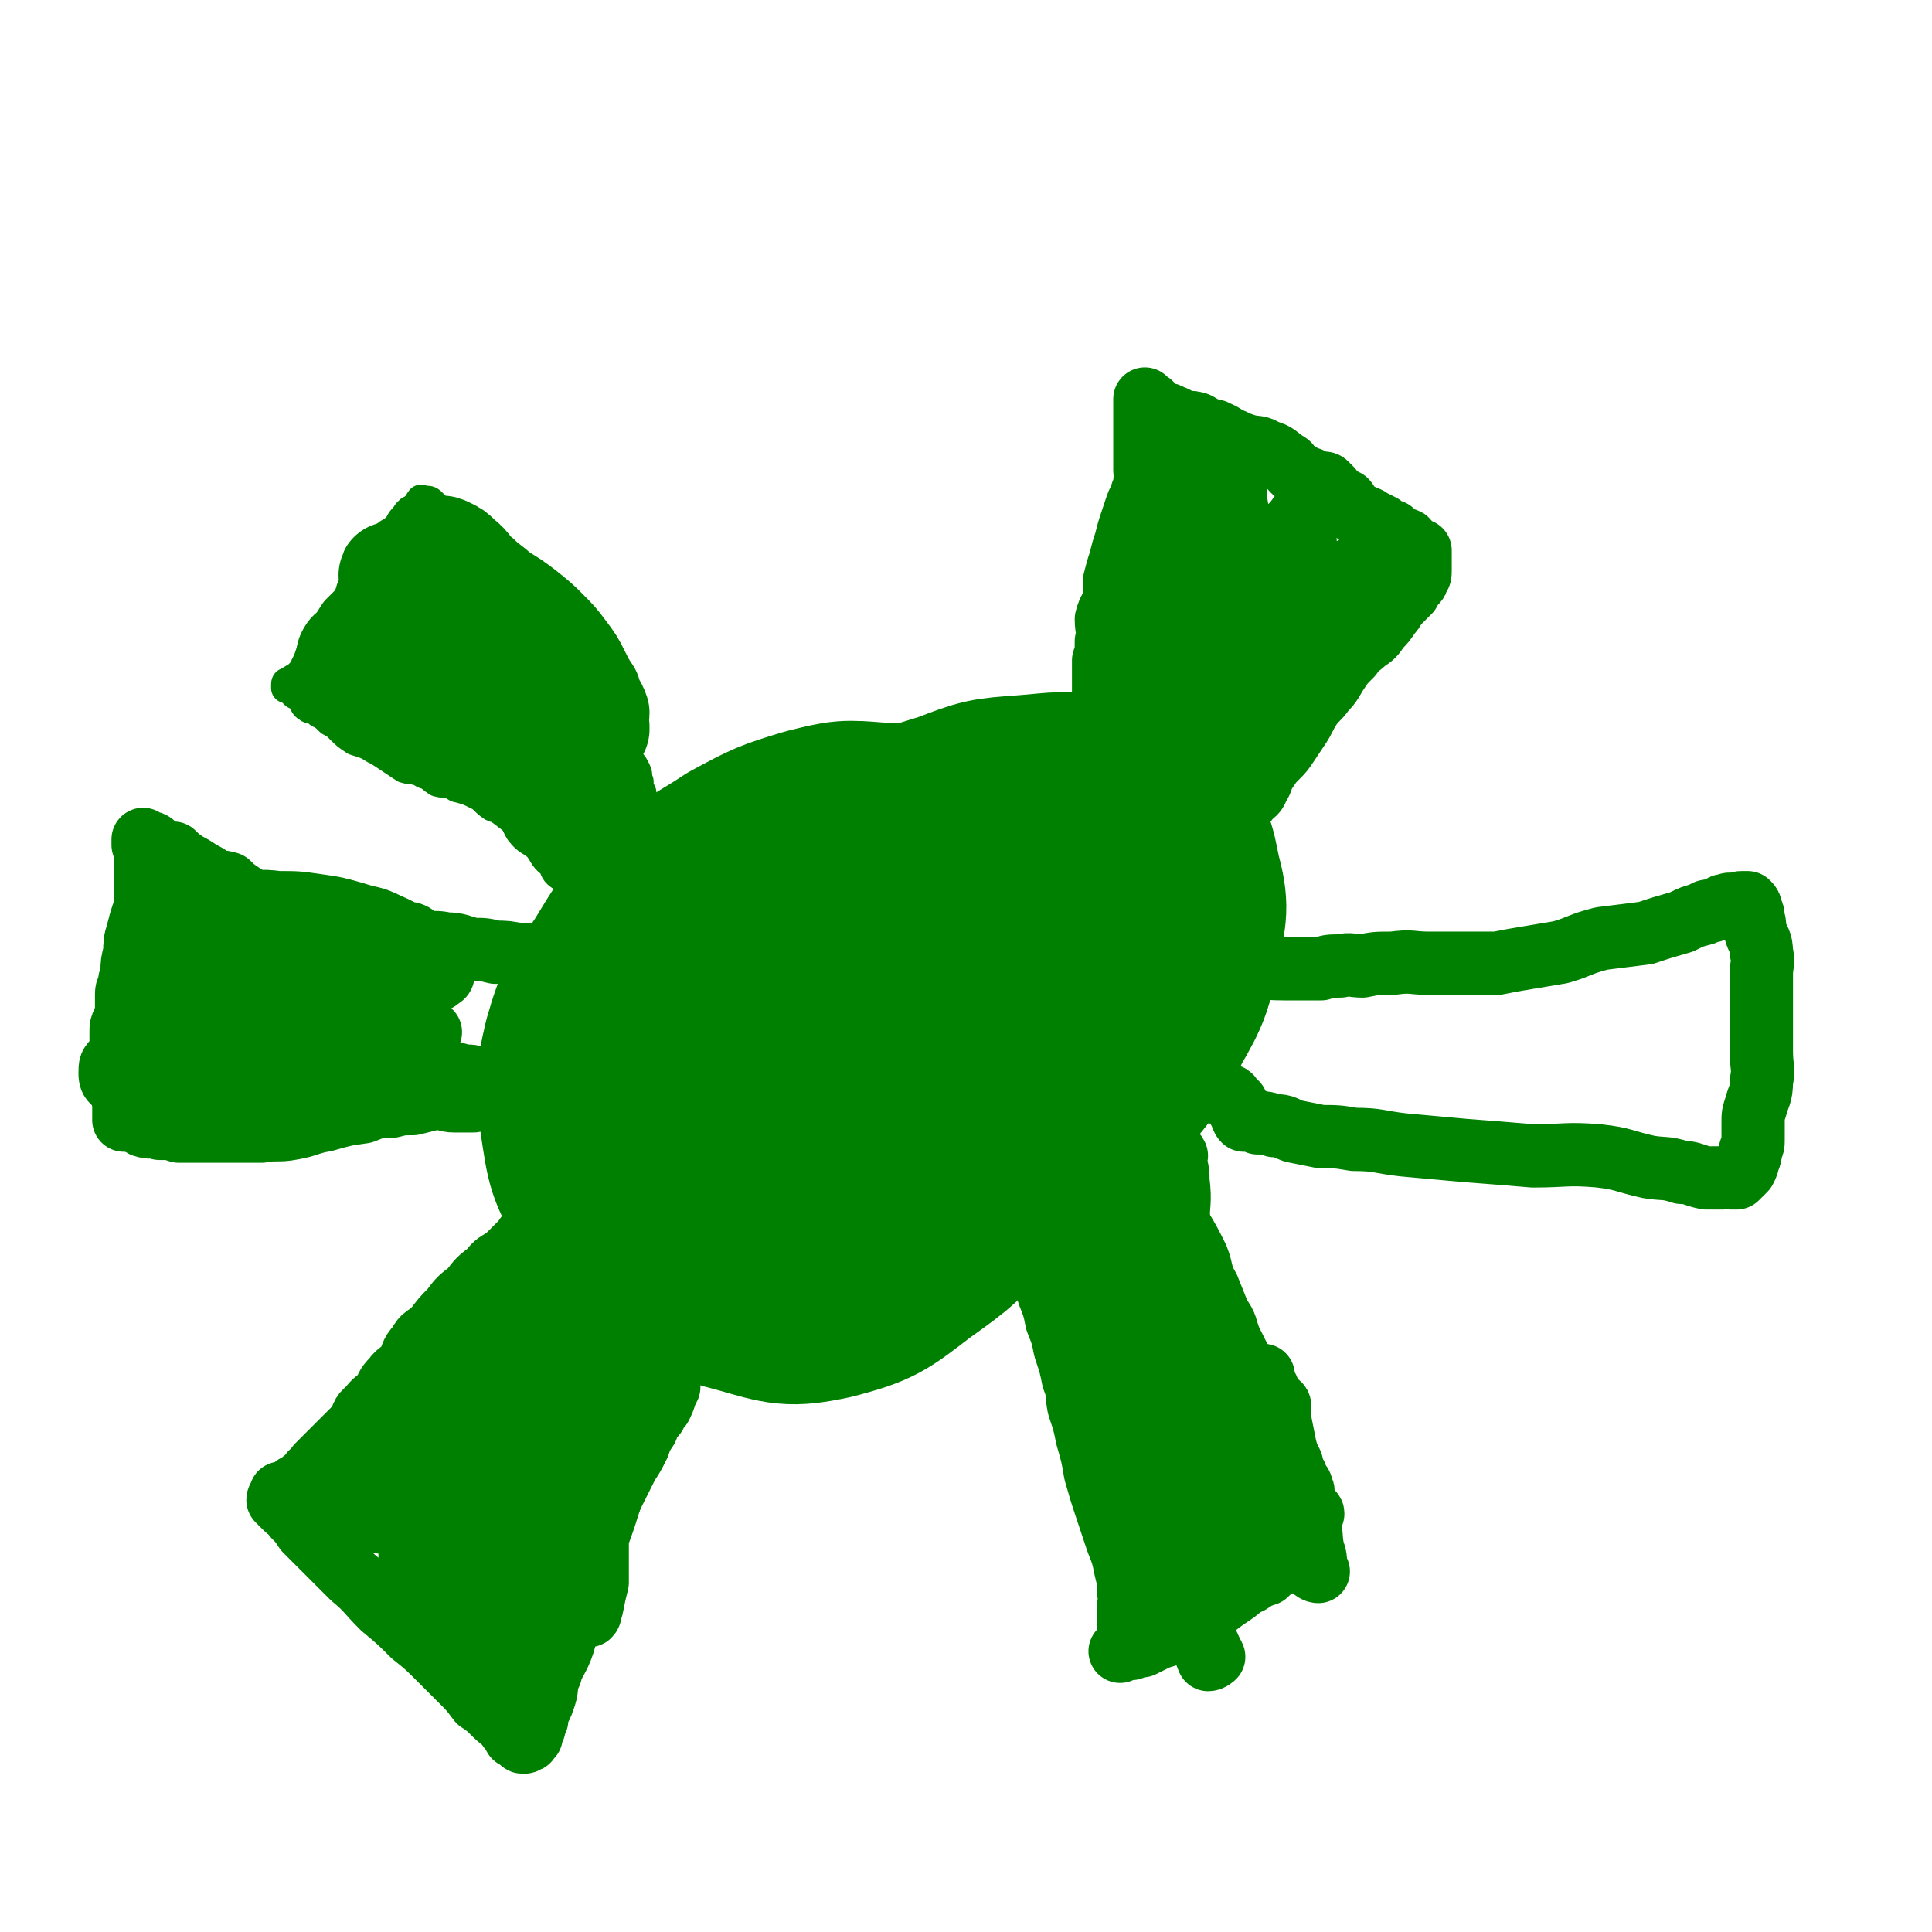
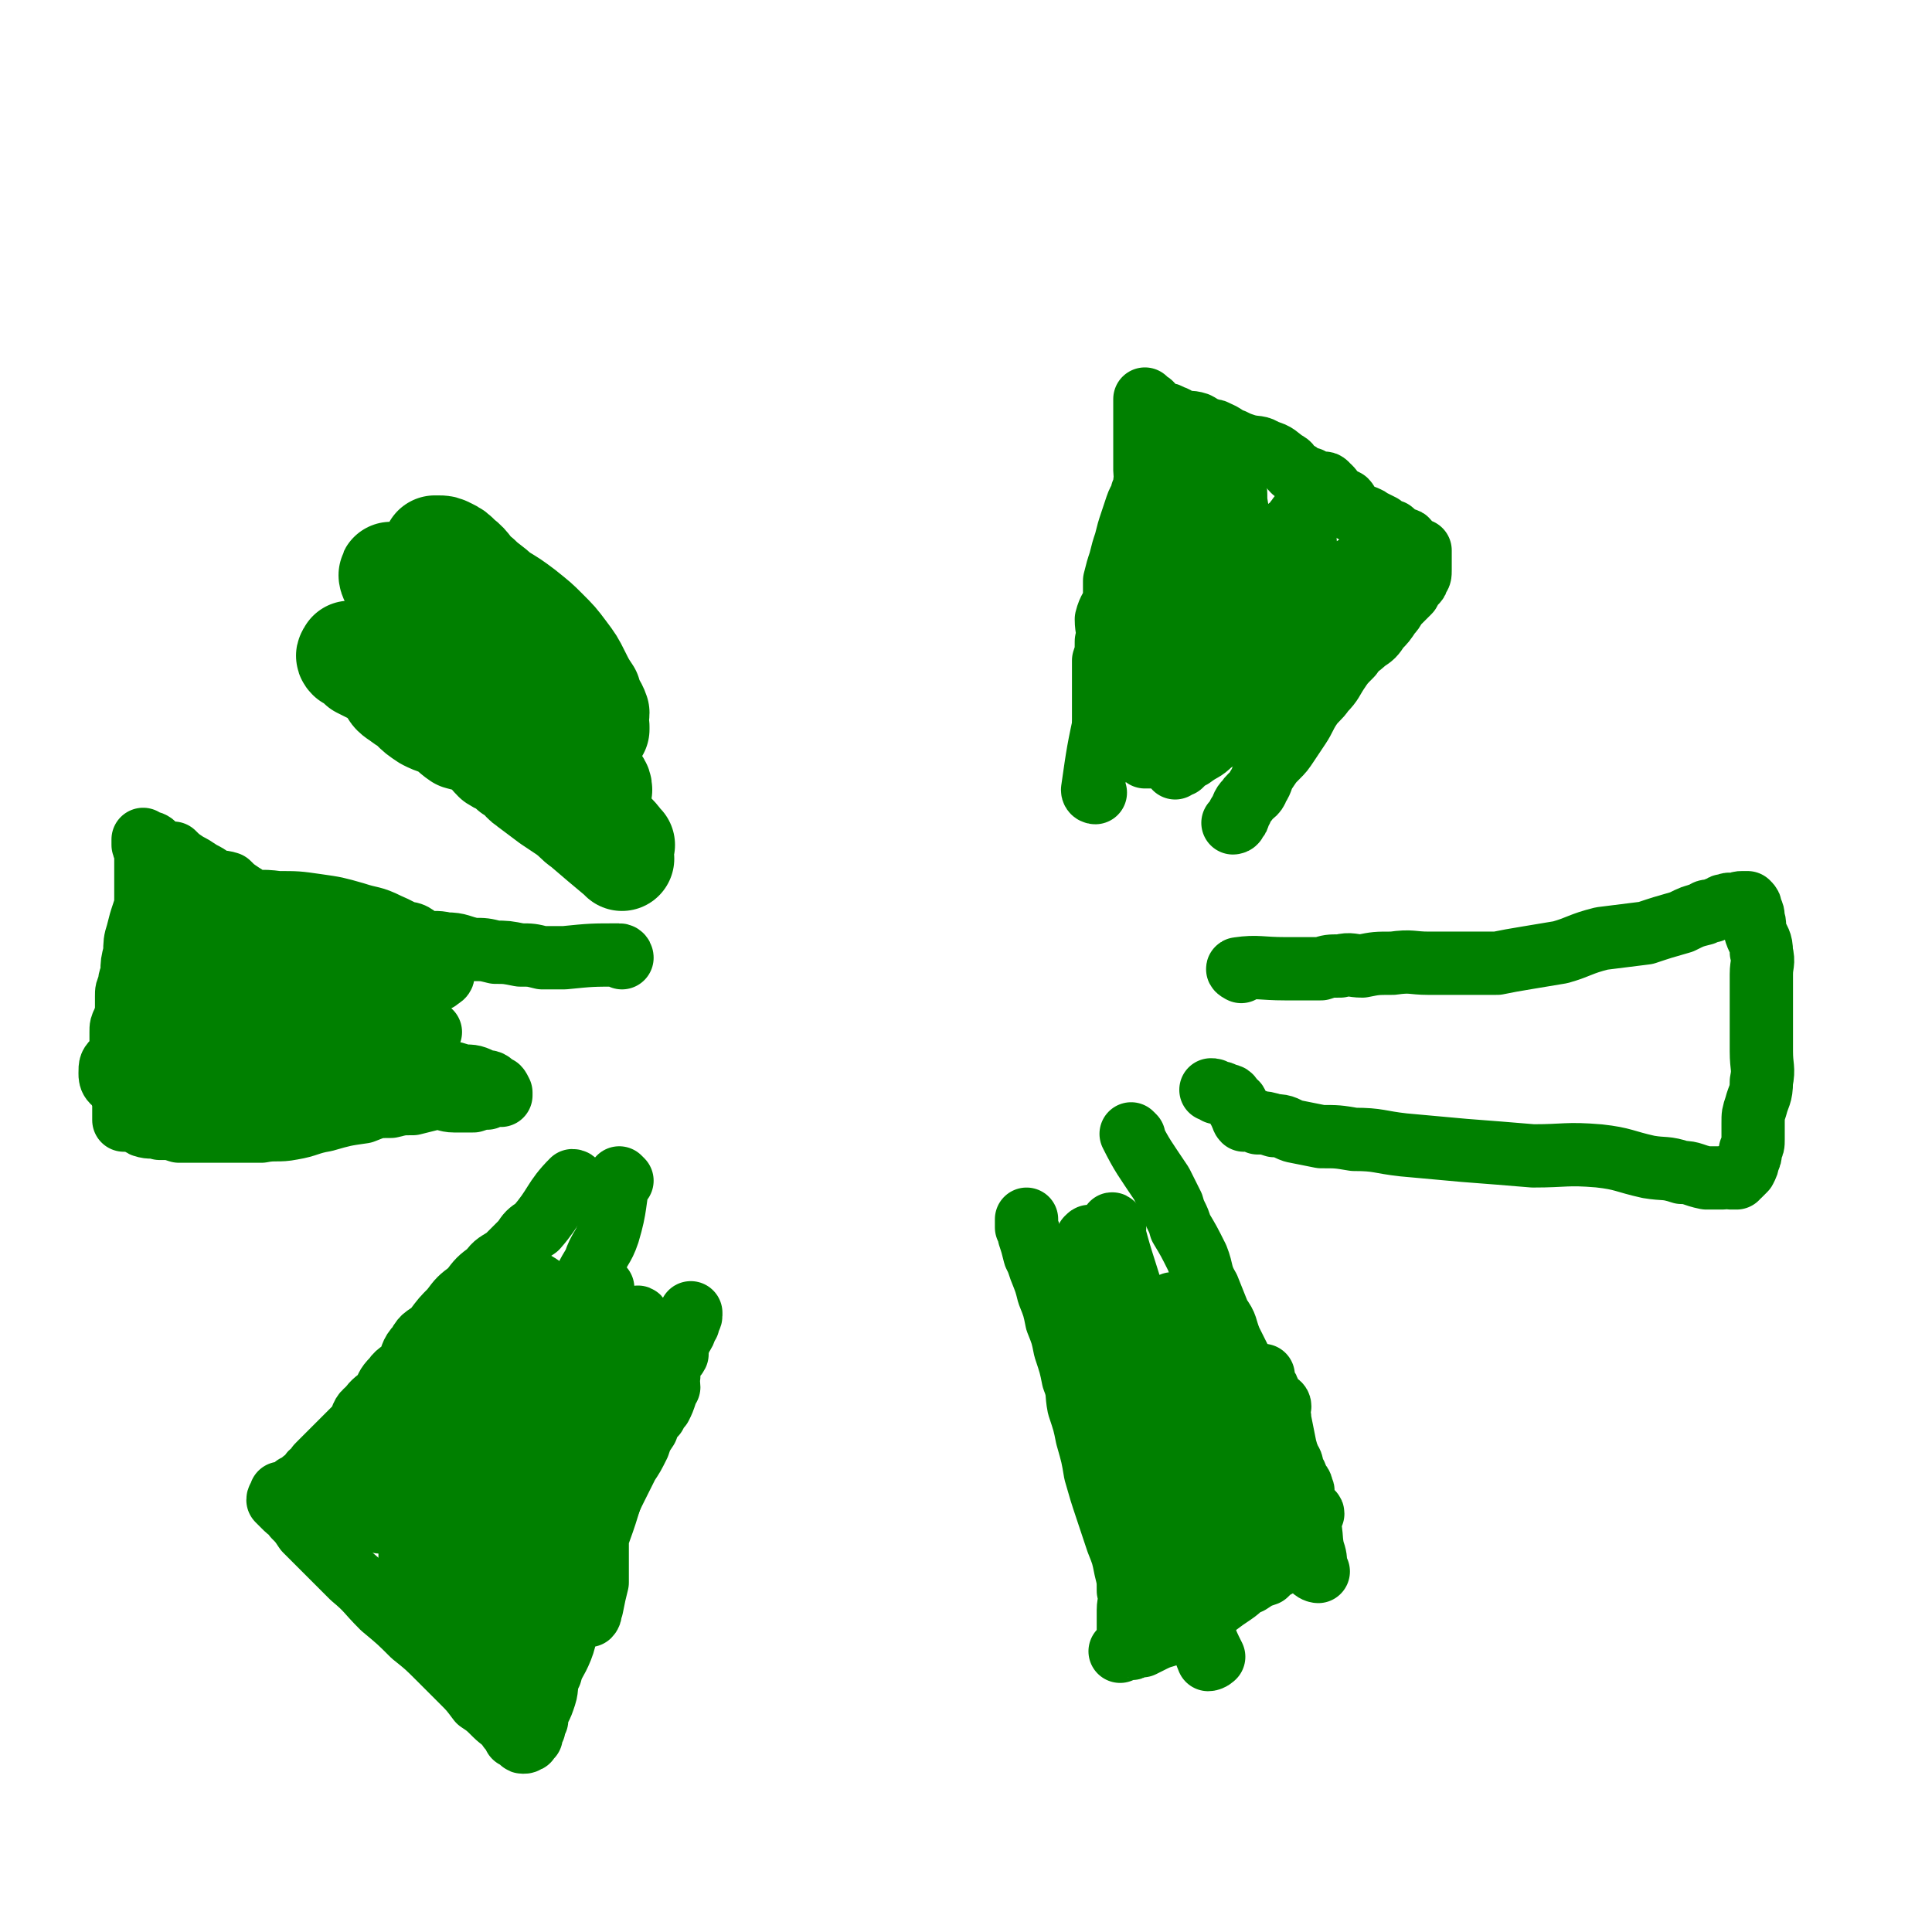
<svg xmlns="http://www.w3.org/2000/svg" viewBox="0 0 702 702" version="1.1">
  <g fill="none" stroke="#008000" stroke-width="75" stroke-linecap="round" stroke-linejoin="round">
-     <path d="M372,323c0,0 0,0 -1,-1 -10,-6 -10,-7 -20,-13 -7,-3 -7,-3 -14,-5 -9,-3 -9,-4 -18,-4 -12,-1 -12,-1 -24,2 -13,4 -13,4 -26,11 -12,8 -13,7 -24,17 -11,10 -11,11 -19,24 -8,12 -9,12 -13,26 -3,13 -3,14 -1,28 2,13 2,15 9,26 8,13 9,14 22,22 12,9 13,9 28,13 14,4 16,5 30,2 15,-4 16,-5 29,-15 14,-10 14,-10 26,-24 9,-11 9,-11 16,-25 5,-11 6,-11 7,-23 0,-9 0,-11 -4,-18 -4,-8 -5,-8 -13,-13 -9,-5 -10,-4 -21,-7 -12,-4 -12,-4 -25,-5 -12,-2 -12,-3 -24,-1 -13,2 -14,1 -24,8 -12,8 -13,9 -21,20 -9,13 -10,13 -15,28 -4,13 -5,15 -3,28 1,11 1,13 8,20 7,7 9,7 19,8 13,0 14,-2 26,-7 15,-6 16,-6 29,-16 14,-9 14,-10 26,-21 9,-9 9,-9 16,-20 5,-7 5,-7 7,-15 1,-5 1,-7 -3,-10 -4,-5 -5,-6 -12,-7 -10,-3 -11,-2 -22,-1 -11,1 -11,1 -22,5 -12,4 -12,4 -23,10 -9,5 -9,5 -17,12 -5,4 -6,4 -8,10 -3,4 -3,5 -2,10 1,6 1,7 5,11 6,6 7,6 15,8 13,2 14,2 26,0 17,-3 17,-4 33,-11 16,-7 16,-7 30,-17 13,-8 14,-8 24,-19 8,-8 8,-9 13,-19 3,-6 4,-8 2,-14 -1,-5 -3,-7 -8,-10 -7,-3 -8,-1 -16,0 -9,0 -10,0 -19,3 -8,2 -8,3 -15,8 -6,4 -6,4 -11,10 -3,4 -3,4 -5,9 -1,3 0,3 0,7 -1,1 -1,2 0,3 0,0 1,0 2,0 4,-3 5,-2 8,-6 6,-6 6,-7 10,-15 3,-7 3,-7 4,-15 0,-6 1,-8 -3,-12 -4,-4 -6,-4 -13,-5 -10,-2 -11,-2 -22,1 -15,3 -15,3 -29,10 -14,7 -14,7 -26,17 -12,10 -13,10 -23,22 -9,11 -10,12 -15,25 -4,11 -4,12 -2,23 1,11 2,12 9,20 8,9 9,10 21,14 13,5 14,4 29,4 17,-1 18,0 34,-5 18,-4 18,-4 34,-12 16,-7 16,-7 31,-17 14,-10 14,-11 26,-24 11,-12 11,-12 18,-27 7,-12 7,-13 10,-27 2,-11 3,-12 0,-23 -2,-10 -2,-12 -9,-18 -8,-7 -10,-7 -20,-10 -13,-3 -13,-2 -26,-1 -14,1 -14,1 -27,6 -13,4 -14,4 -24,11 -10,7 -10,8 -17,18 -6,9 -6,10 -9,20 -2,10 -3,12 1,20 3,10 6,9 13,16 2,2 4,2 6,3 " />
-   </g>
+     </g>
  <g fill="none" stroke="#008000" stroke-width="11" stroke-linecap="round" stroke-linejoin="round">
-     <path d="M225,333c0,0 0,0 -1,-1 -8,-5 -8,-5 -15,-10 -2,-2 -3,-2 -4,-3 -3,-2 -3,-2 -4,-5 -3,-2 -3,-3 -5,-6 -3,-3 -4,-2 -7,-6 -2,-3 -1,-4 -4,-7 -3,-2 -4,-1 -6,-2 -3,-2 -3,-3 -5,-4 -4,-2 -4,-2 -8,-3 -3,-2 -3,-1 -7,-2 -3,-2 -2,-2 -5,-3 -3,-2 -4,-1 -7,-2 -3,-2 -3,-2 -6,-4 -3,-2 -3,-2 -5,-3 -3,-2 -4,-2 -7,-3 -3,-2 -3,-2 -5,-4 -2,-2 -2,-2 -4,-3 -2,-2 -2,-2 -4,-3 -2,-2 -3,-1 -4,-2 -2,-1 -1,-2 -2,-3 -1,-2 -2,-1 -3,-2 -1,-1 0,-2 -1,-2 -1,-1 -1,0 -2,0 0,0 0,-1 0,-1 0,-1 0,-1 1,-1 1,-1 1,-1 3,-2 1,-1 1,-1 2,-2 1,-2 1,-2 2,-4 1,-3 1,-3 3,-5 1,-3 1,-3 3,-6 2,-4 2,-4 4,-7 2,-2 2,-2 4,-4 2,-3 1,-4 3,-6 2,-3 2,-3 4,-5 2,-3 1,-3 3,-5 2,-3 2,-4 4,-7 2,-2 2,-1 4,-3 2,-2 1,-2 3,-4 1,-1 1,-2 2,-2 0,-1 0,0 1,0 0,-1 0,-1 1,-1 0,-1 0,-1 1,-1 0,0 1,0 1,0 0,-1 -1,-2 0,-2 0,-1 0,0 1,0 0,0 0,0 1,0 1,0 1,0 2,1 1,1 1,1 2,3 1,1 1,1 3,3 1,1 1,1 3,3 1,1 1,1 2,2 1,1 1,1 3,3 1,1 1,1 3,3 1,1 1,1 3,3 1,1 1,1 3,3 1,1 1,1 3,3 1,1 1,1 3,3 1,1 1,1 3,3 2,1 2,1 4,3 1,1 1,1 3,3 2,2 2,2 4,4 1,2 0,2 2,4 1,2 2,1 4,3 2,2 1,2 3,5 1,3 1,3 3,6 1,3 1,4 3,7 1,3 1,3 3,6 1,2 1,2 3,5 1,2 1,2 3,5 1,2 1,2 2,4 1,2 1,2 2,4 1,1 1,1 2,3 1,1 1,1 2,3 1,2 0,2 1,4 0,2 0,2 1,4 0,2 0,2 1,4 0,2 0,2 1,4 0,2 1,2 2,4 0,2 0,2 1,4 0,1 0,1 1,3 0,1 0,1 1,3 0,1 -1,1 0,2 0,0 1,0 1,1 0,0 0,1 0,1 " />
-   </g>
+     </g>
  <g fill="none" stroke="#008000" stroke-width="38" stroke-linecap="round" stroke-linejoin="round">
    <path d="M226,312c0,0 0,0 -1,-1 -6,-5 -6,-5 -13,-11 -3,-2 -2,-2 -6,-5 -3,-2 -3,-2 -6,-4 -4,-3 -4,-3 -8,-6 -3,-2 -2,-3 -6,-5 -2,-3 -3,-2 -6,-4 -3,-3 -2,-3 -5,-5 -4,-2 -4,-2 -8,-3 -3,-2 -3,-3 -7,-5 -3,-1 -3,-1 -5,-2 -3,-2 -3,-2 -5,-4 -2,-2 -3,-2 -4,-3 -3,-2 -3,-2 -4,-4 -1,-2 -1,-2 -2,-3 -2,-2 -2,-1 -3,-2 -2,-1 -2,-1 -3,-2 -1,-1 -1,-2 -2,-3 0,-1 0,-1 -1,-1 -1,-1 -1,0 -2,0 -1,0 -1,-1 -1,-1 -1,-1 -1,-1 -1,0 0,0 -1,0 0,1 1,0 1,0 2,1 1,1 1,1 2,2 2,1 2,1 4,2 2,1 2,1 4,2 2,1 2,2 4,3 2,1 3,1 5,2 3,1 2,1 5,3 2,1 2,2 5,3 3,1 3,1 6,2 2,1 2,1 5,2 3,1 3,1 6,3 3,2 2,2 5,4 2,1 2,1 5,2 2,1 2,1 4,2 3,1 3,1 6,3 3,2 2,2 5,4 3,2 3,1 6,3 2,1 2,2 4,3 1,1 1,0 3,1 1,0 1,0 3,1 0,0 0,0 1,0 1,0 1,0 1,0 0,-2 -1,-2 -2,-4 -4,-4 -4,-4 -8,-9 -4,-5 -4,-5 -9,-11 -5,-6 -5,-6 -11,-12 -5,-5 -5,-6 -11,-11 -5,-4 -5,-4 -11,-9 -4,-3 -4,-3 -9,-6 -4,-4 -4,-4 -7,-7 -3,-3 -2,-3 -4,-5 -2,-2 -2,-1 -3,-2 -1,-1 -1,-2 -1,-2 0,-1 0,0 1,1 0,0 0,0 1,1 1,1 1,1 3,3 2,2 2,2 5,5 3,3 3,3 7,6 4,3 4,3 8,6 4,3 3,3 7,6 3,3 3,3 7,5 3,2 3,2 6,4 3,2 3,2 7,4 3,2 3,2 6,4 3,2 3,2 6,4 2,2 2,2 5,4 1,1 1,1 3,2 1,0 1,1 2,1 0,0 1,0 1,0 0,-1 0,-1 0,-1 -1,-2 0,-3 0,-5 -1,-3 -2,-3 -3,-7 -2,-3 -2,-3 -4,-7 -2,-4 -2,-4 -5,-8 -3,-4 -3,-4 -7,-8 -3,-3 -3,-3 -8,-7 -4,-3 -4,-3 -9,-6 -3,-3 -4,-3 -7,-6 -4,-3 -3,-4 -7,-7 -2,-2 -2,-2 -4,-3 -2,-1 -2,-1 -4,-1 -1,0 -1,0 -1,0 0,0 0,0 0,1 0,1 0,1 0,2 0,1 0,1 0,3 0,2 0,2 1,4 1,3 1,2 3,5 2,4 2,4 4,8 3,6 3,6 6,11 4,7 3,7 7,14 3,7 3,7 7,14 3,5 3,5 6,10 3,5 4,5 7,9 3,3 2,4 5,7 2,3 2,3 4,5 2,2 2,1 4,3 2,1 2,1 4,3 1,1 1,1 3,3 1,1 1,1 3,3 1,1 1,2 3,3 0,0 2,0 1,0 -2,-3 -3,-4 -7,-7 -5,-4 -5,-4 -11,-9 -6,-5 -7,-4 -13,-10 -5,-4 -5,-5 -11,-9 -4,-5 -5,-4 -9,-9 -2,-3 -2,-3 -4,-6 -1,-2 -3,-4 -2,-3 0,0 2,2 4,4 4,4 4,4 7,8 " />
  </g>
  <g fill="none" stroke="#008000" stroke-width="23" stroke-linecap="round" stroke-linejoin="round">
    <path d="M402,270c0,0 -1,0 -1,-1 0,-7 0,-8 0,-15 0,-3 0,-3 0,-6 0,-4 0,-4 0,-8 1,-3 1,-3 1,-7 1,-4 0,-4 0,-8 1,-4 2,-4 3,-7 0,-4 0,-4 0,-7 1,-4 1,-4 2,-7 1,-4 1,-4 2,-7 1,-4 1,-4 2,-7 1,-3 1,-3 2,-6 1,-3 2,-3 2,-5 1,-2 1,-2 1,-4 1,-2 0,-2 0,-4 0,-2 0,-2 0,-4 0,-2 0,-2 0,-4 0,-2 0,-2 0,-4 0,-2 0,-2 0,-3 0,-2 0,-2 0,-3 0,-2 0,-2 0,-3 0,-1 0,-1 0,-2 0,-1 0,-1 0,-2 0,-1 0,-1 0,-1 0,0 0,1 0,1 1,0 1,0 1,0 2,1 1,1 2,2 1,1 1,1 2,2 2,1 3,0 4,1 3,1 2,1 4,2 3,1 3,0 6,1 2,1 1,1 4,2 1,1 2,0 3,1 3,1 3,2 6,3 2,1 2,1 5,2 4,1 4,0 7,2 4,1 4,2 7,4 2,1 1,1 3,3 2,1 2,1 3,2 1,0 1,1 1,1 1,0 1,0 2,0 0,0 0,1 0,1 1,0 1,0 2,0 1,0 1,1 2,1 1,0 1,-1 2,0 0,0 0,1 1,1 1,1 1,1 1,2 1,0 1,0 1,1 2,1 2,1 4,2 1,1 0,1 1,2 2,2 2,2 4,3 2,1 3,1 4,2 2,1 2,1 4,2 1,1 0,1 1,2 1,0 1,0 2,0 1,0 1,0 1,1 1,1 1,1 1,2 2,0 2,-1 3,0 2,0 1,1 2,2 1,1 1,1 2,2 1,0 1,0 2,0 0,0 0,0 0,0 0,0 0,0 0,1 0,0 0,0 0,1 0,1 0,1 0,1 0,1 0,1 0,1 0,1 0,1 0,2 0,1 0,1 0,1 0,2 0,2 -1,3 0,1 0,1 -1,2 -1,1 -1,1 -2,3 -2,2 -2,2 -4,4 -2,2 -1,2 -3,4 -2,3 -2,3 -4,5 -2,3 -2,3 -5,5 -2,2 -3,2 -5,5 -3,3 -3,3 -5,6 -2,3 -2,4 -5,7 -2,3 -3,3 -5,6 -2,3 -2,4 -4,7 -2,3 -2,3 -4,6 -2,3 -2,3 -4,5 -2,2 -2,2 -4,5 -2,3 -1,3 -3,6 -1,3 -2,2 -4,5 -2,2 -1,2 -3,5 0,1 0,1 -1,2 0,1 -1,1 -1,1 " />
    <path d="M398,288c0,0 -1,0 -1,-1 2,-14 2,-14 5,-28 1,-8 1,-8 4,-16 2,-7 3,-7 6,-15 2,-6 2,-7 5,-13 2,-6 2,-6 5,-12 1,-5 1,-5 2,-10 2,-4 2,-4 3,-8 1,-2 1,-2 1,-4 1,-2 1,-2 2,-4 1,-2 2,-2 2,-3 1,-1 1,-2 2,-2 0,-1 0,0 1,0 0,0 1,-1 1,0 1,1 1,1 1,2 1,2 1,2 1,5 1,5 1,5 0,10 -1,10 -1,10 -3,20 -2,10 -3,10 -6,20 -2,9 -2,9 -4,17 -1,7 -1,7 -3,14 -1,4 -1,4 -2,8 0,2 0,2 -1,4 0,1 0,3 -1,3 0,-1 0,-2 0,-4 1,-8 0,-8 1,-15 2,-10 2,-10 5,-20 2,-11 2,-11 5,-21 2,-9 2,-9 5,-18 2,-7 2,-7 5,-13 1,-4 2,-3 3,-7 2,-3 1,-3 2,-5 1,-1 1,-1 2,-2 0,0 0,-1 1,-1 0,0 0,1 0,2 1,1 1,1 1,3 1,4 1,4 1,8 1,6 1,6 0,11 0,6 0,6 -1,11 -1,7 -2,7 -4,14 -2,7 -1,7 -4,13 -2,5 -2,5 -5,10 -2,3 -2,3 -4,6 -1,2 -1,2 -3,5 -1,2 -1,2 -2,5 -1,3 -1,3 -2,6 0,2 0,3 -1,5 0,2 -1,2 -2,4 -1,1 0,2 -2,3 -1,0 -1,0 -3,0 -1,-1 -1,-1 -2,-2 -1,-3 -1,-3 -1,-6 1,-5 1,-6 4,-11 3,-6 3,-6 8,-12 5,-6 5,-7 10,-13 5,-6 5,-6 11,-12 4,-5 5,-4 9,-10 4,-4 3,-5 7,-10 2,-3 2,-3 5,-6 2,-2 3,-2 4,-4 1,-1 1,-2 2,-2 1,-1 1,-1 1,0 1,0 0,1 0,2 0,2 1,2 0,4 0,4 1,4 -1,7 -1,3 -2,3 -4,6 -2,4 -2,4 -4,8 -2,4 -2,3 -5,7 -2,4 -2,4 -5,8 -2,4 -2,4 -4,7 -2,4 -1,4 -4,7 -1,2 -2,2 -4,4 -1,2 -1,2 -2,4 -1,1 -1,1 -2,3 0,0 0,0 -1,1 0,0 -1,0 -1,1 0,0 1,0 1,0 3,-2 3,-2 5,-3 3,-3 3,-3 6,-5 4,-4 3,-4 7,-8 4,-4 4,-4 8,-8 4,-4 3,-4 8,-8 3,-3 4,-2 8,-4 3,-2 3,-2 5,-4 2,-1 2,-2 3,-2 2,-1 2,0 3,-1 2,-1 1,-2 2,-2 1,-1 1,0 2,0 0,0 1,-1 1,0 0,1 -1,1 -2,3 -3,4 -3,4 -6,8 -5,7 -5,7 -11,14 -6,7 -6,8 -13,14 -6,6 -7,6 -13,11 -6,5 -5,5 -11,9 -3,3 -3,2 -7,5 -2,1 -2,1 -4,3 -1,0 -2,1 -2,1 1,-2 2,-3 4,-5 3,-2 3,-2 7,-4 4,-3 4,-3 8,-6 4,-4 4,-4 8,-8 5,-5 5,-5 9,-10 4,-5 3,-5 8,-11 4,-5 4,-5 9,-11 4,-5 4,-5 9,-9 2,-4 3,-3 5,-6 3,-2 2,-2 5,-4 0,-1 1,-1 0,-1 0,0 -1,-1 -2,0 -4,1 -4,2 -8,4 -5,3 -5,3 -10,6 -6,4 -6,4 -12,7 -5,2 -5,2 -10,4 -4,1 -4,2 -7,3 -1,0 -1,0 -3,1 -1,0 -2,2 -1,1 2,-1 3,-2 6,-5 3,-2 3,-2 6,-5 3,-3 4,-3 7,-7 2,-3 2,-3 3,-7 2,-4 2,-4 3,-8 1,-2 1,-2 1,-4 1,-2 0,-2 0,-3 0,-1 1,-2 0,-2 0,0 0,1 -1,2 -1,1 -1,1 -2,2 0,0 0,0 -1,1 0,0 0,0 -1,1 " />
    <path d="M412,413c0,0 -1,-1 -1,-1 4,8 5,9 11,18 2,4 2,4 4,8 1,4 2,4 3,8 3,5 3,5 6,11 2,5 1,6 4,11 2,5 2,5 4,10 3,4 2,4 4,9 2,4 2,4 4,8 2,3 3,3 5,7 1,4 1,4 2,8 2,3 3,3 5,7 1,3 1,3 2,7 2,3 2,3 3,6 2,2 1,2 2,5 1,1 1,1 1,3 1,1 2,1 2,3 1,1 0,1 0,3 1,1 1,1 1,2 1,1 1,1 1,2 1,0 0,0 0,1 0,1 0,1 0,1 1,0 2,-1 2,0 0,0 -1,0 -1,1 0,0 0,0 0,1 0,0 0,0 0,1 0,0 0,0 0,1 0,0 0,0 0,1 0,1 0,1 -1,2 0,0 1,0 0,1 0,0 0,0 -1,1 0,0 -1,0 -1,1 0,0 0,0 0,1 0,0 0,-1 -1,0 0,0 1,0 0,1 0,0 0,0 -1,1 0,0 0,0 -1,1 -1,1 0,1 -2,3 -1,1 -2,0 -4,2 -2,1 -2,1 -4,3 -3,1 -3,1 -6,3 -3,1 -3,2 -6,4 -3,2 -3,2 -7,5 -4,2 -4,1 -8,4 -3,2 -3,3 -7,5 -3,2 -3,1 -7,3 -2,1 -2,1 -4,2 -1,0 -1,-1 -3,0 -1,0 0,1 -1,1 0,0 -1,0 -1,0 -1,-1 -1,0 -1,0 0,0 0,-1 -1,0 0,0 -1,1 -1,1 0,0 1,-1 1,-1 1,-1 1,-1 2,-1 0,-1 0,-1 0,-3 1,0 0,-1 0,-2 0,-2 0,-2 0,-4 0,-2 0,-2 0,-4 0,-3 1,-3 0,-7 0,-4 0,-4 -1,-8 -1,-5 -1,-5 -3,-10 -2,-6 -2,-6 -4,-12 -2,-6 -2,-6 -4,-13 -1,-6 -1,-6 -3,-13 -1,-5 -1,-5 -3,-11 -1,-5 0,-5 -2,-10 -1,-5 -1,-5 -3,-11 -1,-5 -1,-5 -3,-10 -1,-5 -1,-5 -3,-10 -1,-4 -1,-4 -3,-9 -1,-3 -1,-3 -2,-5 -1,-4 -1,-4 -2,-7 0,-1 0,-1 -1,-3 0,0 0,-1 0,-1 0,-1 0,-2 0,-2 " />
-     <path d="M414,461c0,0 -1,-2 -1,-1 1,12 2,13 2,26 1,13 0,13 0,26 0,14 0,14 0,28 1,9 1,10 2,19 2,6 2,6 5,12 1,3 0,4 2,6 1,1 2,1 4,2 0,0 1,0 1,0 2,-3 1,-4 1,-8 1,-8 1,-8 0,-16 0,-12 0,-12 -1,-25 0,-15 1,-15 0,-30 0,-15 0,-15 -1,-31 0,-12 0,-12 0,-24 0,-8 1,-8 0,-16 0,-3 0,-3 -1,-7 0,-1 1,-3 0,-2 0,1 0,3 -1,6 -1,10 -2,10 -3,21 -1,12 -1,13 -1,25 1,13 1,13 3,25 1,11 1,11 4,21 2,11 3,11 7,21 1,6 1,6 2,12 1,3 2,3 3,6 1,0 1,1 0,1 0,0 0,-1 -1,-2 -2,-7 -2,-7 -4,-14 -2,-11 -2,-11 -4,-22 -2,-15 -3,-14 -5,-29 -2,-13 -1,-13 -3,-26 -1,-10 -1,-10 -2,-20 0,-6 0,-6 0,-12 0,-2 0,-2 0,-4 0,-2 1,-4 0,-3 -1,2 -2,5 -3,10 -2,11 -3,11 -4,22 -1,13 -1,13 -1,26 0,12 0,12 1,23 1,3 2,4 2,6 " />
    <path d="M405,446c0,0 -1,-2 -1,-1 3,12 4,14 8,27 3,12 3,12 7,24 3,13 2,13 6,25 3,12 4,12 7,23 2,8 1,8 2,16 1,4 2,4 2,9 1,2 0,2 0,5 0,0 0,1 0,1 1,0 1,0 1,0 1,-4 1,-5 0,-9 0,-9 0,-9 -1,-18 -1,-12 0,-12 -2,-24 -1,-10 -2,-10 -4,-20 -1,-8 -1,-8 -2,-16 0,-4 0,-4 -1,-8 0,-2 0,-2 -1,-3 0,-2 0,-4 0,-3 0,0 0,2 0,5 0,3 0,3 0,7 0,3 0,3 0,7 0,3 0,3 0,6 1,2 1,2 1,5 1,1 0,1 0,3 1,1 1,1 1,2 1,1 1,1 0,2 0,0 0,0 -1,0 -2,-6 -2,-6 -5,-12 -4,-8 -4,-7 -8,-15 -4,-8 -4,-8 -8,-16 -2,-5 -2,-5 -5,-11 -1,-2 -1,-2 -3,-5 -1,-1 0,-1 -2,-2 0,-1 0,-1 -1,0 0,1 1,2 0,4 0,4 0,4 -1,8 0,5 0,5 0,11 1,5 1,5 1,10 1,5 1,5 1,10 1,4 1,4 2,8 2,5 2,5 4,10 2,7 3,7 6,14 3,9 3,10 7,19 5,14 6,14 12,28 5,10 5,10 10,21 2,5 2,5 4,9 0,0 -1,1 -2,1 -2,-5 -2,-5 -4,-11 -3,-9 -3,-9 -5,-18 -1,-10 0,-11 -1,-21 0,-9 0,-9 0,-18 0,-6 0,-6 0,-13 1,-5 1,-5 1,-10 1,-3 0,-3 0,-7 0,-3 0,-3 0,-6 0,-1 0,-1 0,-1 0,-1 0,-2 0,-2 1,0 1,0 1,1 1,0 2,-1 2,0 3,1 3,1 5,4 3,4 3,4 5,10 4,9 3,9 6,18 2,8 3,8 6,16 1,6 0,6 2,12 1,2 2,2 3,4 1,0 1,1 2,1 1,-1 1,-2 1,-4 1,-5 1,-5 1,-11 1,-7 1,-7 0,-14 0,-8 0,-8 -1,-16 0,-5 0,-5 -2,-11 0,-2 -1,-1 -2,-3 0,-2 0,-3 0,-3 0,-1 0,1 0,2 0,2 0,2 0,5 0,3 0,3 0,7 1,6 1,6 2,12 2,8 2,8 4,16 3,8 3,8 7,15 1,5 1,4 3,9 1,2 1,2 2,4 1,1 2,1 2,1 0,0 -1,-1 -1,-1 0,-4 0,-4 -1,-7 -1,-5 0,-5 -2,-11 -1,-6 -2,-6 -4,-13 -2,-6 -2,-6 -4,-13 -1,-5 -1,-5 -2,-10 0,-3 -1,-3 -1,-6 0,0 1,0 1,1 " />
    <path d="M209,430c0,0 0,-1 -1,-1 -7,7 -6,9 -13,17 -3,2 -3,2 -5,5 -3,3 -3,3 -6,6 -3,2 -4,2 -6,5 -4,3 -4,3 -7,7 -4,3 -4,3 -7,7 -3,3 -3,3 -6,7 -3,3 -4,2 -6,6 -3,3 -2,4 -4,7 -2,3 -3,2 -5,5 -3,3 -2,3 -4,6 -2,2 -3,2 -5,5 -3,2 -2,3 -4,6 -2,2 -2,2 -4,4 -2,2 -2,2 -4,4 -2,2 -2,2 -4,4 -1,1 -1,1 -2,2 -1,1 -1,1 -2,3 -1,0 -1,0 -1,1 -1,1 -1,1 -2,2 -1,0 -1,0 -1,1 -1,0 -1,0 -2,1 -1,0 -1,0 -1,1 -1,0 -1,0 -2,1 -1,0 -1,0 -1,1 -1,0 -1,0 -2,0 0,0 0,-1 0,0 0,0 0,0 0,1 0,0 -1,0 -1,1 0,0 0,0 1,1 1,1 1,1 2,2 1,1 2,1 3,3 2,2 2,2 4,5 3,3 3,3 7,7 5,5 5,5 10,10 6,5 5,5 11,11 6,5 6,5 11,10 5,4 5,4 10,9 4,4 4,4 8,8 3,3 3,3 6,7 3,2 3,2 6,5 2,2 3,2 5,5 1,1 1,1 2,3 1,0 1,0 2,0 1,1 0,2 1,2 1,0 1,0 1,-1 0,0 1,1 1,0 0,0 0,0 1,-1 0,-1 0,-1 1,-3 0,-1 0,-1 1,-3 0,-2 0,-2 1,-4 1,-2 1,-2 2,-5 1,-3 0,-4 2,-8 1,-4 2,-4 4,-9 2,-5 1,-6 3,-12 1,-5 2,-5 4,-11 1,-5 1,-5 2,-10 1,-5 1,-5 3,-10 1,-4 2,-4 4,-7 2,-5 2,-5 4,-9 2,-4 2,-4 4,-8 2,-3 2,-3 4,-7 1,-3 1,-3 3,-6 1,-3 1,-3 3,-5 1,-2 1,-2 2,-3 1,-2 1,-2 2,-5 0,-1 0,-1 1,-2 0,-2 -1,-2 0,-4 0,-3 0,-3 1,-5 0,-2 1,-1 2,-3 0,-2 0,-3 1,-5 0,-2 1,-1 2,-4 0,-1 0,-1 1,-2 0,-2 1,-2 1,-3 0,-1 0,-1 0,-1 " />
    <path d="M226,429c0,0 -1,-1 -1,-1 -2,9 -1,10 -4,20 -2,6 -3,5 -5,11 -3,5 -3,5 -5,11 -3,6 -2,6 -4,12 -3,5 -4,4 -6,9 -1,4 -1,5 -2,9 -2,4 -3,3 -4,7 -2,3 -2,3 -3,6 -2,2 -2,2 -3,5 -1,1 -1,1 -1,2 -1,0 -1,1 -1,1 -1,-1 0,-1 0,-3 0,-2 -1,-2 0,-5 1,-5 1,-5 3,-10 2,-7 3,-7 4,-13 1,-4 0,-4 0,-9 0,-1 1,-2 0,-2 -3,-1 -4,0 -7,2 -5,4 -5,5 -10,10 -6,8 -6,8 -12,16 -6,9 -5,9 -11,19 -4,7 -4,7 -8,14 -3,5 -4,5 -6,10 -1,1 -2,3 -2,3 2,-2 3,-4 5,-8 5,-6 5,-7 10,-13 8,-9 8,-8 17,-17 7,-9 7,-9 14,-17 7,-7 7,-7 13,-13 6,-5 5,-5 11,-10 4,-3 4,-2 8,-5 1,-1 2,-2 3,-2 0,1 0,3 -1,5 -3,5 -4,5 -8,9 -4,6 -4,6 -9,11 -4,5 -4,5 -9,11 -4,5 -4,5 -8,10 -3,4 -3,4 -6,8 -3,2 -3,2 -5,5 -1,1 -1,1 -2,2 -1,0 -2,0 -2,0 -1,-1 0,-1 0,-1 1,-7 0,-7 2,-13 2,-7 2,-7 5,-14 2,-5 2,-5 5,-10 1,-3 3,-5 3,-6 0,0 -2,1 -3,3 -5,4 -5,4 -10,9 -6,7 -5,7 -11,14 -5,7 -6,6 -12,12 -5,6 -5,6 -10,12 -3,4 -4,4 -7,8 -2,2 -2,3 -4,5 -1,0 -2,0 -2,0 1,-1 2,-1 4,-3 4,-3 4,-3 8,-7 6,-4 6,-4 11,-8 6,-4 6,-3 12,-7 6,-3 6,-4 11,-8 5,-3 5,-3 9,-7 3,-2 3,-2 6,-4 1,-1 1,-1 3,-1 1,-1 1,0 3,0 0,0 0,-1 0,0 0,1 0,2 -1,4 -2,4 -2,5 -4,9 -4,6 -5,6 -10,12 -4,6 -4,6 -8,11 -3,5 -3,4 -6,9 -3,3 -2,3 -4,6 -1,1 -1,1 -2,2 -1,0 -2,0 -2,0 1,-2 2,-2 4,-4 4,-5 4,-5 8,-10 6,-6 6,-6 12,-12 7,-6 6,-6 13,-12 5,-4 6,-4 11,-8 4,-2 4,-2 7,-5 1,0 1,0 2,-1 0,-1 1,-2 1,-2 0,0 -1,0 -1,1 -3,3 -3,3 -5,7 -5,6 -6,6 -11,12 -5,7 -5,7 -11,15 -5,7 -5,7 -9,15 -5,7 -6,7 -10,15 -3,7 -2,8 -5,15 -2,5 -3,4 -4,9 -1,2 -2,4 -1,5 0,0 1,-2 2,-4 3,-4 3,-4 6,-9 4,-5 4,-5 8,-10 4,-5 3,-5 7,-10 3,-4 3,-4 6,-8 3,-5 3,-5 6,-10 4,-6 4,-6 9,-13 5,-6 5,-6 10,-12 4,-4 4,-4 8,-8 3,-3 3,-3 6,-5 1,-2 1,-3 3,-4 1,0 2,0 2,1 0,1 -1,1 -1,3 -2,4 -2,5 -5,9 -4,8 -4,7 -9,15 -5,9 -4,10 -9,19 -5,8 -6,7 -11,15 -4,7 -3,7 -7,14 -3,3 -3,3 -6,7 -1,2 -1,4 -1,4 0,0 1,-2 2,-3 3,-5 3,-5 6,-10 4,-6 5,-5 9,-12 4,-6 3,-6 6,-12 2,-5 2,-5 4,-10 1,-2 1,-2 2,-5 0,-1 0,-1 1,-2 0,-1 0,-2 0,-1 0,0 0,1 0,2 -1,4 -1,4 -1,8 -1,5 -1,5 -2,10 -2,6 -2,6 -3,12 -1,4 -1,4 -2,9 -1,3 -1,3 -2,6 -1,1 -1,1 -1,3 -1,0 -1,0 -1,1 0,0 0,0 0,1 -1,0 -1,-1 -1,0 -1,0 0,0 0,1 0,0 -1,0 -1,1 -2,1 -1,2 -2,4 -2,2 -2,1 -3,4 -2,2 -1,2 -2,5 -1,1 -1,1 -1,2 -1,0 0,1 0,1 -1,0 -1,-1 -2,-2 -6,-4 -6,-4 -11,-10 -2,-3 -2,-3 -4,-7 -3,-3 -3,-3 -5,-7 -2,-3 -2,-3 -4,-6 -2,-3 -2,-3 -4,-6 -2,-3 -3,-3 -4,-6 -2,-2 -1,-2 -2,-5 -1,-2 -1,-2 -2,-4 -1,-2 -1,-2 -2,-3 0,-1 0,-1 0,-2 0,0 0,-1 0,-1 0,0 0,0 1,1 0,0 0,1 1,2 2,1 2,1 4,3 4,3 3,3 7,7 5,5 5,5 10,10 4,4 4,5 9,10 3,3 3,4 6,7 2,2 3,2 5,4 1,1 1,1 3,3 1,1 1,1 3,3 1,0 1,0 2,1 0,0 -1,1 0,1 0,0 1,0 1,0 0,-1 -1,0 -2,0 -2,0 -2,0 -3,0 -2,-1 -3,-1 -4,-3 -3,-1 -3,-1 -5,-4 -3,-3 -3,-3 -5,-7 -3,-5 -4,-5 -6,-11 -2,-6 -1,-6 -2,-13 -2,-8 -3,-8 -4,-16 -2,-7 -2,-7 -3,-15 -1,-6 -1,-6 -2,-12 -1,-5 -1,-5 -2,-10 -1,-3 -2,-3 -3,-7 -1,-2 -1,-2 -2,-3 -1,-1 -1,-1 -2,-1 -1,-1 -1,0 -1,0 -1,0 -1,-1 -1,0 -1,1 -1,1 -1,3 -1,2 -1,2 -1,5 -1,3 0,3 0,7 0,4 0,4 0,9 0,7 0,7 0,14 0,8 -1,8 -1,16 -1,7 -1,7 -1,15 0,5 0,5 0,10 0,3 0,3 0,6 0,1 0,1 0,2 0,1 0,2 0,2 0,-1 0,-2 0,-4 0,-3 0,-3 0,-7 0,-6 0,-6 1,-12 1,-8 2,-8 4,-17 3,-10 3,-10 6,-20 3,-9 3,-9 6,-19 3,-8 3,-8 6,-16 2,-6 2,-6 5,-12 2,-4 2,-4 5,-8 2,-2 2,-2 5,-3 2,-1 2,-1 4,-1 1,-1 1,-1 3,0 2,1 2,1 4,3 3,3 3,4 5,8 3,6 4,6 6,13 3,10 3,10 5,20 2,11 2,11 3,23 0,12 0,12 0,25 0,8 0,8 0,17 -1,4 -1,4 -2,9 -1,1 0,2 -1,3 -1,0 -2,0 -2,0 0,-2 0,-2 1,-5 1,-7 0,-7 2,-15 2,-10 3,-10 6,-20 3,-9 2,-10 5,-19 2,-7 3,-7 5,-15 1,-6 1,-7 2,-14 0,-5 0,-5 0,-11 0,-3 0,-3 0,-7 0,-1 0,-1 0,-1 -1,-1 -1,-2 -2,-1 -2,0 -3,0 -4,2 -2,1 -2,1 -3,3 -2,2 -2,2 -3,4 -1,1 -1,1 -1,3 -1,1 0,1 0,2 " />
    <path d="M226,348c0,0 0,-1 -1,-1 -10,0 -10,0 -20,1 -4,0 -4,0 -8,0 -4,-1 -4,-1 -8,-1 -5,-1 -5,-1 -9,-1 -4,-1 -4,-1 -8,-1 -5,-1 -5,-2 -10,-2 -4,-1 -4,0 -8,-1 -3,-1 -3,-3 -7,-3 -3,-1 -4,0 -8,0 -4,-1 -4,-1 -7,-1 -5,-1 -5,-1 -9,-1 -3,-1 -3,-1 -7,-1 -3,-1 -3,-1 -5,-1 -4,-2 -4,-2 -7,-3 -3,-2 -3,-2 -7,-3 -2,-1 -3,0 -5,-1 -3,-1 -2,-2 -4,-3 -3,-2 -3,-2 -5,-4 -3,-1 -3,0 -5,-1 -3,-2 -3,-2 -5,-3 -3,-2 -3,-2 -5,-3 -3,-2 -3,-2 -5,-4 -2,0 -3,1 -4,0 -2,-1 -2,-2 -3,-3 -1,-1 -2,-1 -3,-1 -1,-1 -1,-1 -1,-1 0,0 0,0 0,1 0,0 0,1 0,1 0,1 1,0 1,1 0,1 0,1 0,2 0,1 0,1 0,2 0,1 0,1 0,3 0,1 0,1 0,3 0,2 0,2 0,4 0,2 0,2 0,4 0,3 0,3 -1,6 -1,3 -1,3 -2,7 -1,3 -1,4 -1,7 -1,4 -1,4 -1,7 0,2 -1,2 -1,5 -1,2 -1,2 -1,4 0,2 0,2 0,4 0,2 0,2 -1,5 -1,2 -1,2 -1,4 0,2 0,2 0,5 0,2 0,2 0,4 0,2 0,2 0,4 0,1 0,1 0,2 0,1 0,1 0,2 0,1 0,1 0,2 0,1 0,1 0,3 0,1 1,1 1,3 0,1 0,1 0,3 0,1 0,1 0,2 0,0 0,0 0,1 0,1 0,1 0,1 0,0 0,0 1,0 0,0 0,0 1,0 1,0 1,-1 2,0 2,0 1,1 3,2 3,1 3,0 6,1 4,0 4,0 7,1 4,0 4,0 8,0 5,0 5,0 10,0 6,0 6,0 12,0 5,-1 6,0 11,-1 6,-1 6,-2 12,-3 7,-2 7,-2 14,-3 5,-2 5,-2 10,-2 4,-1 4,-1 8,-1 4,-1 4,-1 8,-2 4,0 4,1 7,1 4,0 4,0 7,0 3,-1 3,-1 5,-1 2,-1 2,-1 3,-1 1,-1 1,0 1,0 0,0 1,0 1,0 0,-1 0,-1 0,-1 -1,-2 -1,-2 -2,-2 -2,-2 -2,-2 -4,-2 -4,-2 -4,-2 -8,-2 -5,-2 -5,-1 -10,-2 -6,-1 -6,-2 -12,-2 -7,-1 -7,-1 -14,-1 -9,-1 -9,0 -17,0 -9,0 -9,0 -18,0 -7,0 -7,0 -14,0 -5,0 -5,0 -11,0 -3,0 -3,0 -5,0 -1,0 -1,-1 -1,-1 0,-1 0,-1 1,-1 1,-1 1,0 3,0 2,0 2,0 3,0 3,0 3,0 5,0 4,0 4,0 7,0 5,0 6,0 11,0 6,-1 6,-1 12,-1 8,-1 8,-1 16,-2 7,-1 7,-1 13,-2 5,-1 5,-2 9,-3 3,-1 3,-1 6,-1 1,0 1,0 2,0 1,0 1,0 1,0 1,0 2,0 1,0 -2,0 -3,0 -6,0 -4,-1 -4,-1 -9,-1 -6,-1 -6,0 -13,0 -9,0 -9,-1 -17,0 -9,0 -9,0 -18,1 -8,0 -8,1 -16,2 -6,1 -7,0 -13,2 -6,1 -5,2 -11,4 -3,1 -3,1 -5,3 -2,1 -2,1 -3,3 0,0 -1,0 -1,0 1,0 2,0 3,0 3,-1 3,0 6,0 4,0 4,0 7,0 5,0 5,0 9,0 5,0 5,0 11,0 6,-1 6,-1 13,-1 7,-1 7,-1 15,-2 8,-2 8,-3 16,-4 7,-2 6,-2 13,-3 5,-1 5,-1 9,-1 2,-1 2,-1 4,-1 1,-1 1,0 3,0 0,0 1,0 1,0 -1,0 -1,0 -2,0 -3,0 -3,-1 -5,0 -4,0 -4,0 -8,1 -4,1 -4,0 -9,2 -5,1 -5,2 -11,4 -7,3 -7,3 -14,5 -5,2 -5,1 -10,3 -2,0 -2,0 -4,1 -5,1 -5,1 -11,3 -4,1 -4,2 -7,3 -2,0 -3,0 -3,0 0,0 0,0 1,0 1,0 2,0 3,0 3,-1 3,-1 5,-1 5,-1 5,-1 9,-2 5,-2 5,-2 10,-4 5,-1 5,-1 10,-3 7,-2 7,-2 13,-4 5,-2 5,-2 11,-4 5,-1 5,-1 9,-2 3,-2 3,-2 6,-3 1,-1 1,-1 3,-1 1,-1 1,0 2,0 0,0 1,0 1,0 -1,0 -2,0 -3,0 -3,-1 -3,-1 -6,-1 -3,-2 -2,-2 -6,-4 -4,-1 -4,0 -8,-2 -4,-1 -4,-2 -8,-4 -3,-1 -3,-1 -7,-3 -4,-1 -4,-2 -8,-4 -3,-1 -3,-1 -7,-3 -3,-1 -2,-2 -6,-4 -3,-2 -3,-1 -7,-3 -2,-1 -2,-2 -4,-4 -2,0 -3,0 -4,0 -1,-1 -2,-2 -2,-2 0,0 1,0 2,1 1,0 1,1 3,1 2,0 2,0 3,0 2,0 2,-1 3,0 2,0 2,0 3,1 2,1 2,1 4,2 2,1 2,0 4,1 3,1 2,2 5,3 2,1 3,0 5,1 2,1 2,1 4,2 2,0 2,0 3,1 1,0 1,-1 2,0 1,0 1,0 2,1 1,0 0,1 1,1 0,0 1,-1 1,0 0,0 -1,1 -1,1 -2,0 -2,0 -4,0 -3,0 -3,0 -6,0 -3,-1 -3,-1 -7,-1 -4,-1 -4,-1 -8,-1 -3,-1 -3,0 -6,-1 -3,-1 -2,-2 -5,-3 -3,-2 -3,-1 -5,-2 -3,-2 -3,-2 -5,-4 -2,0 -2,0 -4,0 -1,-1 -1,-1 -2,-1 -2,-1 -3,-1 -3,0 -1,0 1,1 1,2 0,1 0,1 0,2 0,1 0,1 1,3 0,1 0,1 1,3 0,1 0,1 1,3 1,1 1,1 2,2 1,0 1,0 2,1 1,0 1,0 2,1 0,0 1,-1 1,0 0,0 0,0 1,1 0,0 1,1 1,1 0,0 0,-1 0,-1 0,-1 0,-1 0,-2 -1,-3 -1,-3 -2,-5 -2,-2 -3,-2 -4,-5 -2,-2 -2,-3 -3,-6 -2,-3 -2,-3 -4,-6 -2,-2 -2,-2 -3,-4 -1,-1 -1,-1 -1,-2 0,-1 0,-1 0,-2 0,-1 0,-1 0,-1 2,-1 2,0 4,0 4,-1 4,-1 8,-1 7,-1 7,0 13,0 7,0 7,-1 14,0 7,0 7,0 14,1 7,1 7,1 14,3 6,2 6,1 12,4 7,3 7,4 13,8 3,3 3,3 5,6 1,2 2,2 2,4 0,1 -1,1 -2,2 -3,1 -3,0 -6,1 -5,0 -5,0 -10,0 -5,-1 -5,-1 -11,-1 -7,-2 -7,-2 -15,-3 -7,-2 -6,-2 -13,-3 -6,-2 -6,-1 -13,-2 -5,-1 -5,-2 -11,-2 -5,-1 -5,0 -10,0 -4,-1 -4,-1 -8,-1 -3,-1 -3,0 -5,0 -1,0 -2,0 -2,0 0,0 1,0 2,0 4,1 4,1 9,2 7,1 7,1 13,3 8,2 8,2 16,4 8,3 9,2 17,6 8,4 8,3 15,8 6,4 6,5 11,10 4,4 4,4 7,8 1,2 1,2 1,4 -1,1 -1,2 -2,3 -4,2 -4,2 -8,3 -6,1 -6,1 -13,1 -8,0 -8,-1 -15,-1 -8,-1 -8,-1 -16,-1 -7,-1 -7,-1 -15,-1 -6,-1 -6,-1 -12,-1 -6,-1 -6,0 -11,0 -4,0 -4,0 -8,0 -3,0 -4,1 -5,0 -1,-1 -1,-2 -1,-3 0,-3 0,-3 2,-5 5,-2 5,-2 11,-4 7,-2 7,-2 15,-2 8,-1 8,0 16,0 4,0 4,0 9,0 3,0 3,0 6,0 1,0 2,0 1,0 0,0 -1,0 -2,0 -3,0 -3,0 -6,0 -6,-1 -6,0 -11,-1 -6,-1 -6,-2 -12,-3 -4,-2 -4,-3 -9,-5 -2,-1 -2,-1 -5,-1 -2,-1 -2,-1 -3,-1 -1,0 -2,-1 -2,0 1,1 2,2 4,3 3,1 4,1 7,2 5,1 5,0 10,1 4,0 4,0 8,0 3,-1 4,-1 6,-2 2,-1 2,-2 2,-4 0,-1 -1,-1 -2,-3 -3,-1 -3,-1 -6,-2 -4,-2 -4,-2 -7,-2 -3,-1 -3,0 -6,0 -2,0 -2,0 -3,0 -1,0 -1,-1 -1,0 0,0 0,0 0,1 0,0 0,0 1,0 1,0 1,0 2,0 1,0 2,0 3,0 1,-1 1,-1 2,-1 0,-1 0,-1 0,-2 0,-1 0,-3 0,-2 0,1 0,2 1,5 2,3 2,3 4,6 2,2 3,1 5,3 " />
    <path d="M451,353c0,0 -2,-1 -1,-1 7,-1 8,0 17,0 3,0 3,0 7,0 3,0 3,0 6,0 3,-1 3,-1 7,-1 4,-1 4,0 8,0 5,-1 5,-1 11,-1 7,-1 7,0 13,0 7,0 7,0 13,0 6,0 6,0 12,0 5,-1 5,-1 11,-2 6,-1 6,-1 12,-2 7,-2 7,-3 15,-5 8,-1 8,-1 16,-2 6,-2 6,-2 13,-4 4,-2 4,-2 8,-3 1,-1 1,-1 3,-1 2,-1 2,-1 3,-1 1,-1 1,-1 2,-1 2,-1 2,0 3,0 2,-1 2,-1 3,-1 1,0 1,0 2,0 0,0 0,0 0,0 1,1 1,1 1,2 1,2 1,2 1,4 1,2 0,2 1,5 1,3 2,3 2,7 1,4 0,4 0,8 0,4 0,4 0,8 0,5 0,5 0,10 0,5 0,5 0,10 0,6 1,6 0,11 0,5 -1,5 -2,9 -1,3 -1,3 -1,6 0,3 0,3 0,6 0,2 0,2 -1,4 0,2 0,2 -1,4 0,1 0,1 -1,3 -1,1 -1,1 -2,2 -1,0 -1,1 -1,1 -1,0 -1,0 -2,0 -2,-1 -2,0 -3,0 -3,0 -3,0 -6,0 -5,-1 -5,-2 -9,-2 -6,-2 -6,-1 -12,-2 -9,-2 -9,-3 -18,-4 -12,-1 -12,0 -24,0 -12,-1 -12,-1 -25,-2 -11,-1 -11,-1 -22,-2 -9,-1 -9,-2 -18,-2 -6,-1 -6,-1 -12,-1 -5,-1 -5,-1 -10,-2 -3,-1 -3,-2 -7,-2 -3,-1 -3,-1 -6,-1 -1,-1 -1,-1 -3,-1 -1,-1 -1,0 -2,0 -1,-1 0,-1 -1,-2 0,-1 0,-1 -1,-2 -1,-2 0,-2 -2,-3 -1,-2 -1,-2 -3,-2 -1,-1 -1,-1 -3,-1 -1,-1 -1,-1 -2,-1 " />
  </g>
</svg>